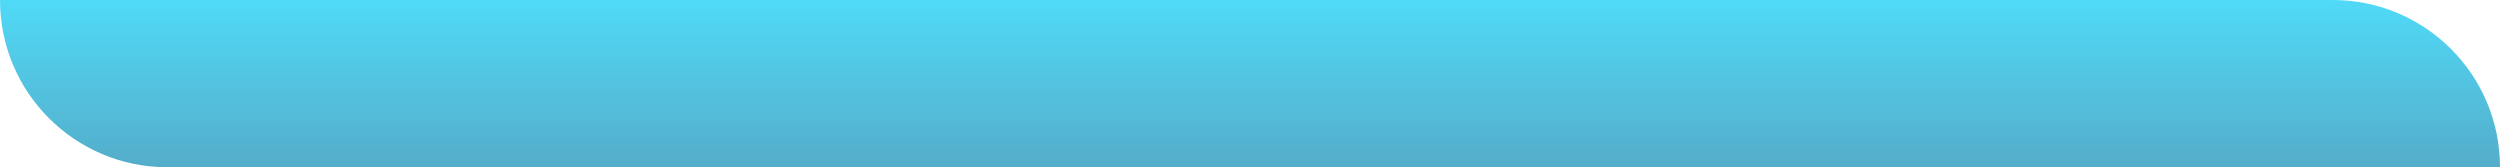
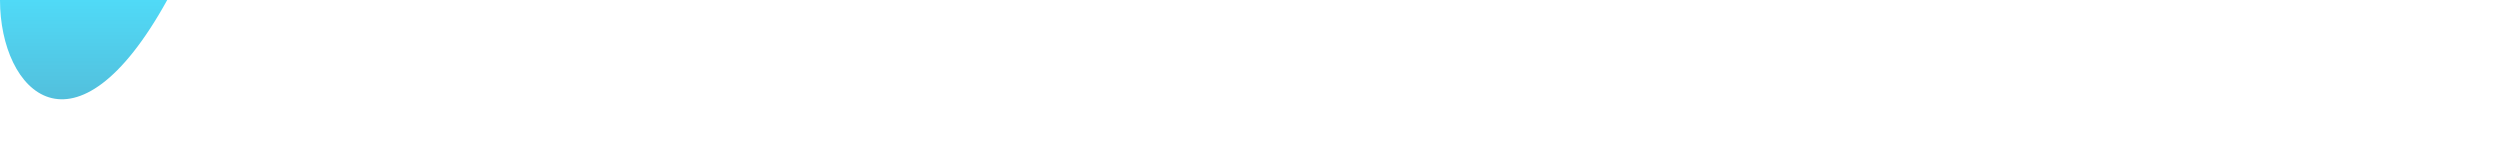
<svg xmlns="http://www.w3.org/2000/svg" width="299" height="20" viewBox="0 0 299 20" fill="none">
-   <path d="M0 0H279C290.046 0 299 8.954 299 20H20C8.954 20 0 11.046 0 0Z" fill="url(#paint0_linear_639_380)" />
+   <path d="M0 0H279H20C8.954 20 0 11.046 0 0Z" fill="url(#paint0_linear_639_380)" />
  <defs>
    <linearGradient id="paint0_linear_639_380" x1="149.5" y1="0" x2="149.5" y2="20" gradientUnits="userSpaceOnUse">
      <stop stop-color="#50DAF7" />
      <stop offset="1" stop-color="#54ADCA" />
    </linearGradient>
  </defs>
</svg>